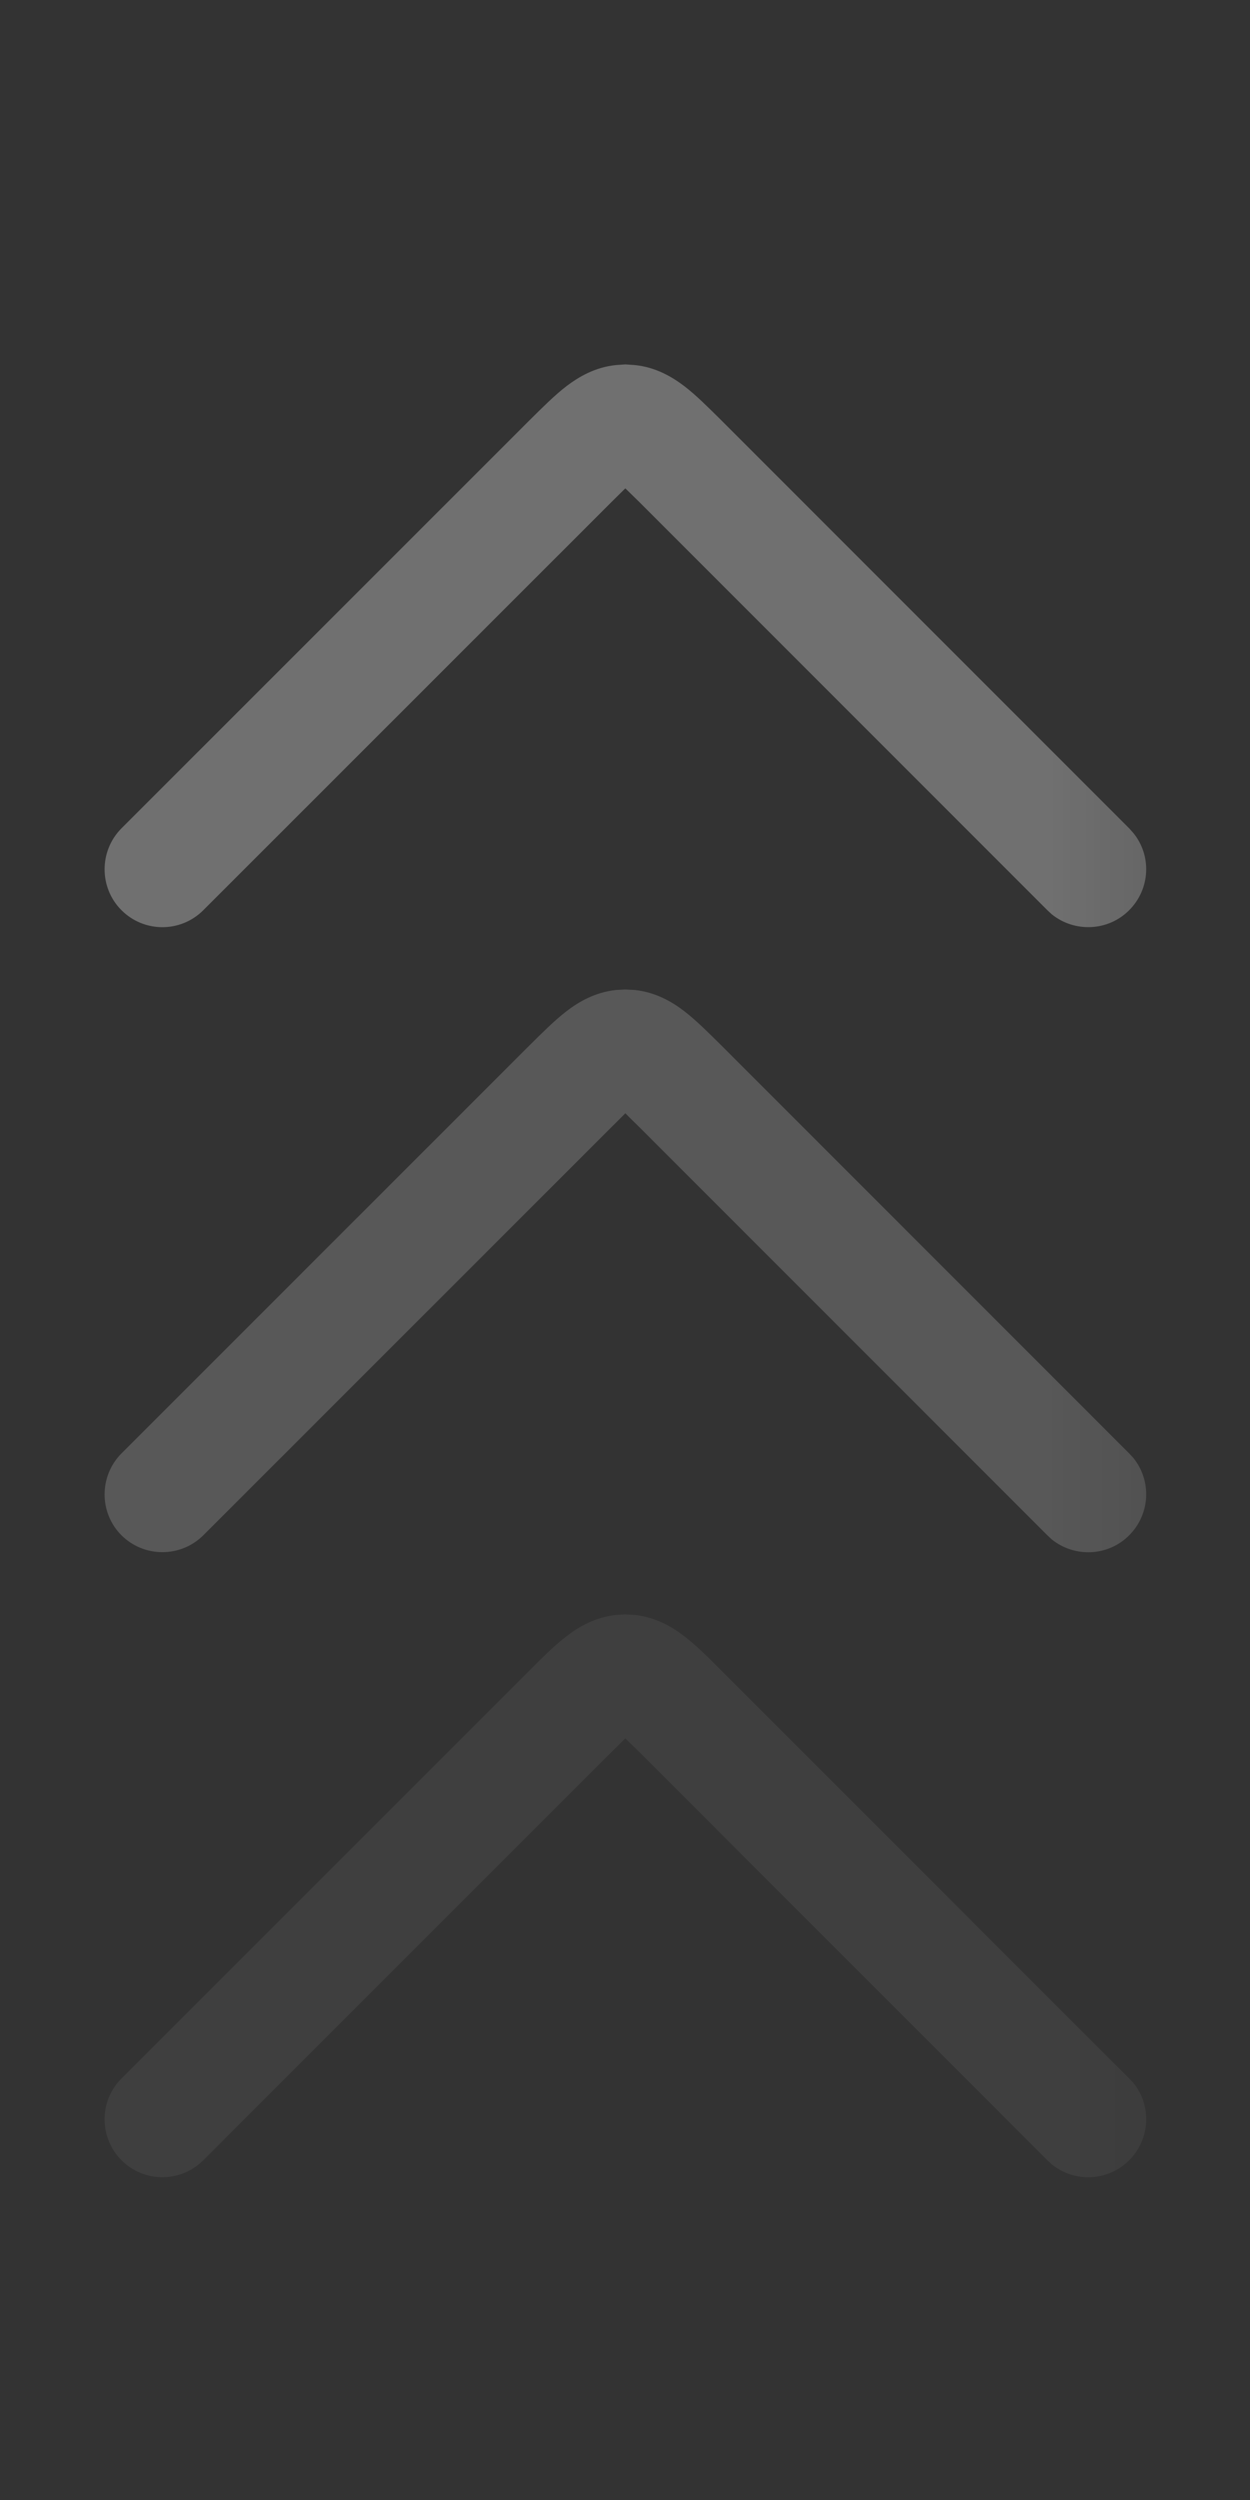
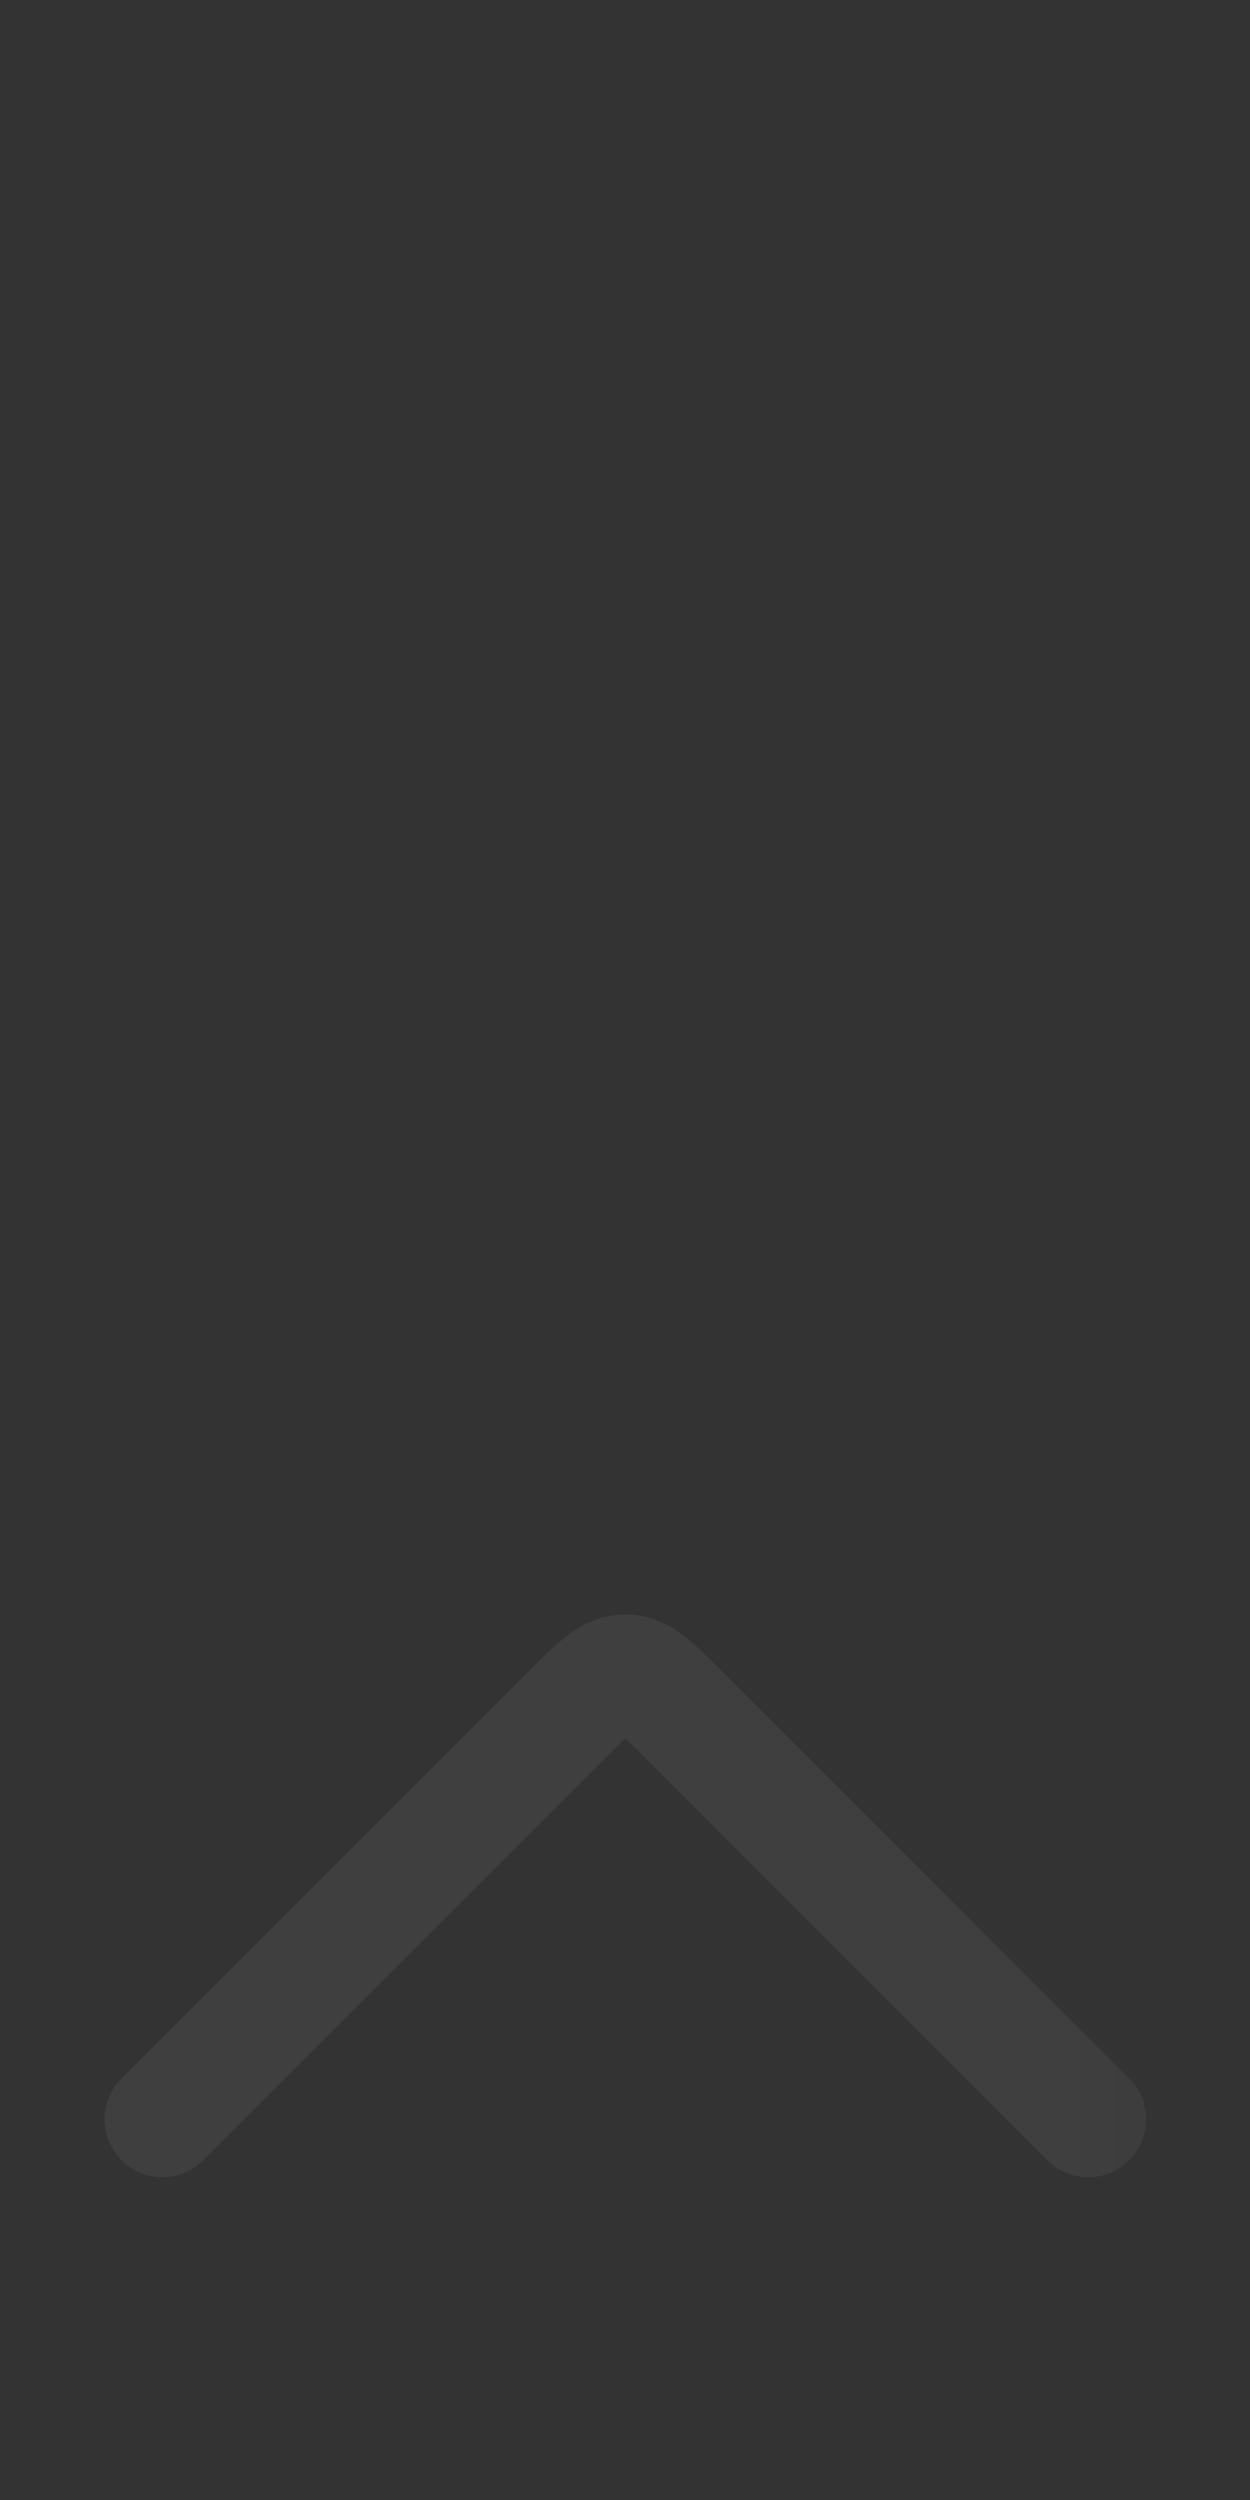
<svg xmlns="http://www.w3.org/2000/svg" fill="none" height="100%" overflow="visible" preserveAspectRatio="none" style="display: block;" viewBox="0 0 7.728 15.45" width="100%">
  <rect x="0" y="0" width="7.728" height="15.45" fill="#333333" stroke="none" />
  <g id="Group" opacity="0.3">
    <g id="Clip path group">
      <mask height="9" id="mask0_0_3690" maskUnits="userSpaceOnUse" style="mask-type:luminance" width="8" x="0" y="7">
        <g id="clip69_90_894">
          <path d="M0 15.45V7.725H7.728V15.45H0Z" fill="white" id="Vector" />
        </g>
      </mask>
      <g mask="url(#mask0_0_3690)">
        <g id="Group_2">
          <path d="M0.751 12.845C0.612 12.984 0.612 13.21 0.751 13.35C0.891 13.49 1.117 13.49 1.257 13.35L3.782 10.826C3.815 10.793 3.843 10.766 3.866 10.743C3.89 10.766 3.917 10.793 3.951 10.826L6.475 13.35L6.502 13.375C6.643 13.49 6.851 13.481 6.981 13.35C7.112 13.219 7.121 13.012 7.006 12.871L6.981 12.845L4.457 10.321C4.384 10.248 4.305 10.168 4.229 10.111C4.156 10.054 4.055 9.995 3.924 9.98L3.866 9.977L3.809 9.98C3.678 9.995 3.577 10.054 3.504 10.111C3.428 10.168 3.349 10.248 3.276 10.321L0.751 12.845Z" fill="white" fill-opacity="0.2" id="Vector_2" />
        </g>
      </g>
    </g>
    <g id="Clip path group_2">
      <mask height="9" id="mask1_0_3690" maskUnits="userSpaceOnUse" style="mask-type:luminance" width="8" x="0" y="3">
        <g id="clip70_90_894">
-           <path d="M0 11.588V3.863H7.728V11.588H0Z" fill="white" id="Vector_3" />
-         </g>
+           </g>
      </mask>
      <g mask="url(#mask1_0_3690)">
        <g id="Group_3">
          <path d="M0.751 8.982C0.612 9.122 0.612 9.349 0.751 9.488C0.891 9.627 1.117 9.627 1.257 9.488L3.782 6.964C3.815 6.931 3.843 6.904 3.866 6.88C3.89 6.904 3.917 6.931 3.951 6.964L6.475 9.488L6.502 9.513C6.643 9.627 6.851 9.619 6.981 9.488C7.112 9.357 7.121 9.15 7.006 9.009L6.981 8.982L4.457 6.458C4.384 6.386 4.305 6.306 4.229 6.248C4.156 6.192 4.055 6.132 3.924 6.118L3.866 6.115L3.809 6.118C3.678 6.132 3.577 6.192 3.504 6.248C3.428 6.306 3.349 6.386 3.276 6.458L0.751 8.982Z" fill="white" fill-opacity="0.6" id="Vector_4" />
        </g>
      </g>
    </g>
    <g id="Clip path group_3">
      <mask height="8" id="mask2_0_3690" maskUnits="userSpaceOnUse" style="mask-type:luminance" width="8" x="0" y="0">
        <g id="clip71_90_894">
-           <path d="M0 7.725V0H7.728V7.725H0Z" fill="white" id="Vector_5" />
-         </g>
+           </g>
      </mask>
      <g mask="url(#mask2_0_3690)">
        <g id="Group_4">
-           <path d="M0.751 5.119C0.612 5.259 0.612 5.486 0.751 5.625C0.891 5.765 1.117 5.765 1.257 5.625L3.782 3.101C3.815 3.068 3.843 3.041 3.866 3.018C3.89 3.041 3.917 3.068 3.951 3.101L6.475 5.625L6.502 5.65C6.643 5.764 6.851 5.756 6.981 5.625C7.112 5.494 7.121 5.287 7.006 5.147L6.981 5.119L4.457 2.595C4.384 2.523 4.305 2.443 4.229 2.385C4.156 2.33 4.055 2.269 3.924 2.256L3.866 2.252L3.809 2.256C3.678 2.269 3.577 2.33 3.504 2.385C3.428 2.443 3.349 2.523 3.276 2.595L0.751 5.119Z" fill="white" id="Vector_6" />
-         </g>
+           </g>
      </g>
    </g>
  </g>
</svg>